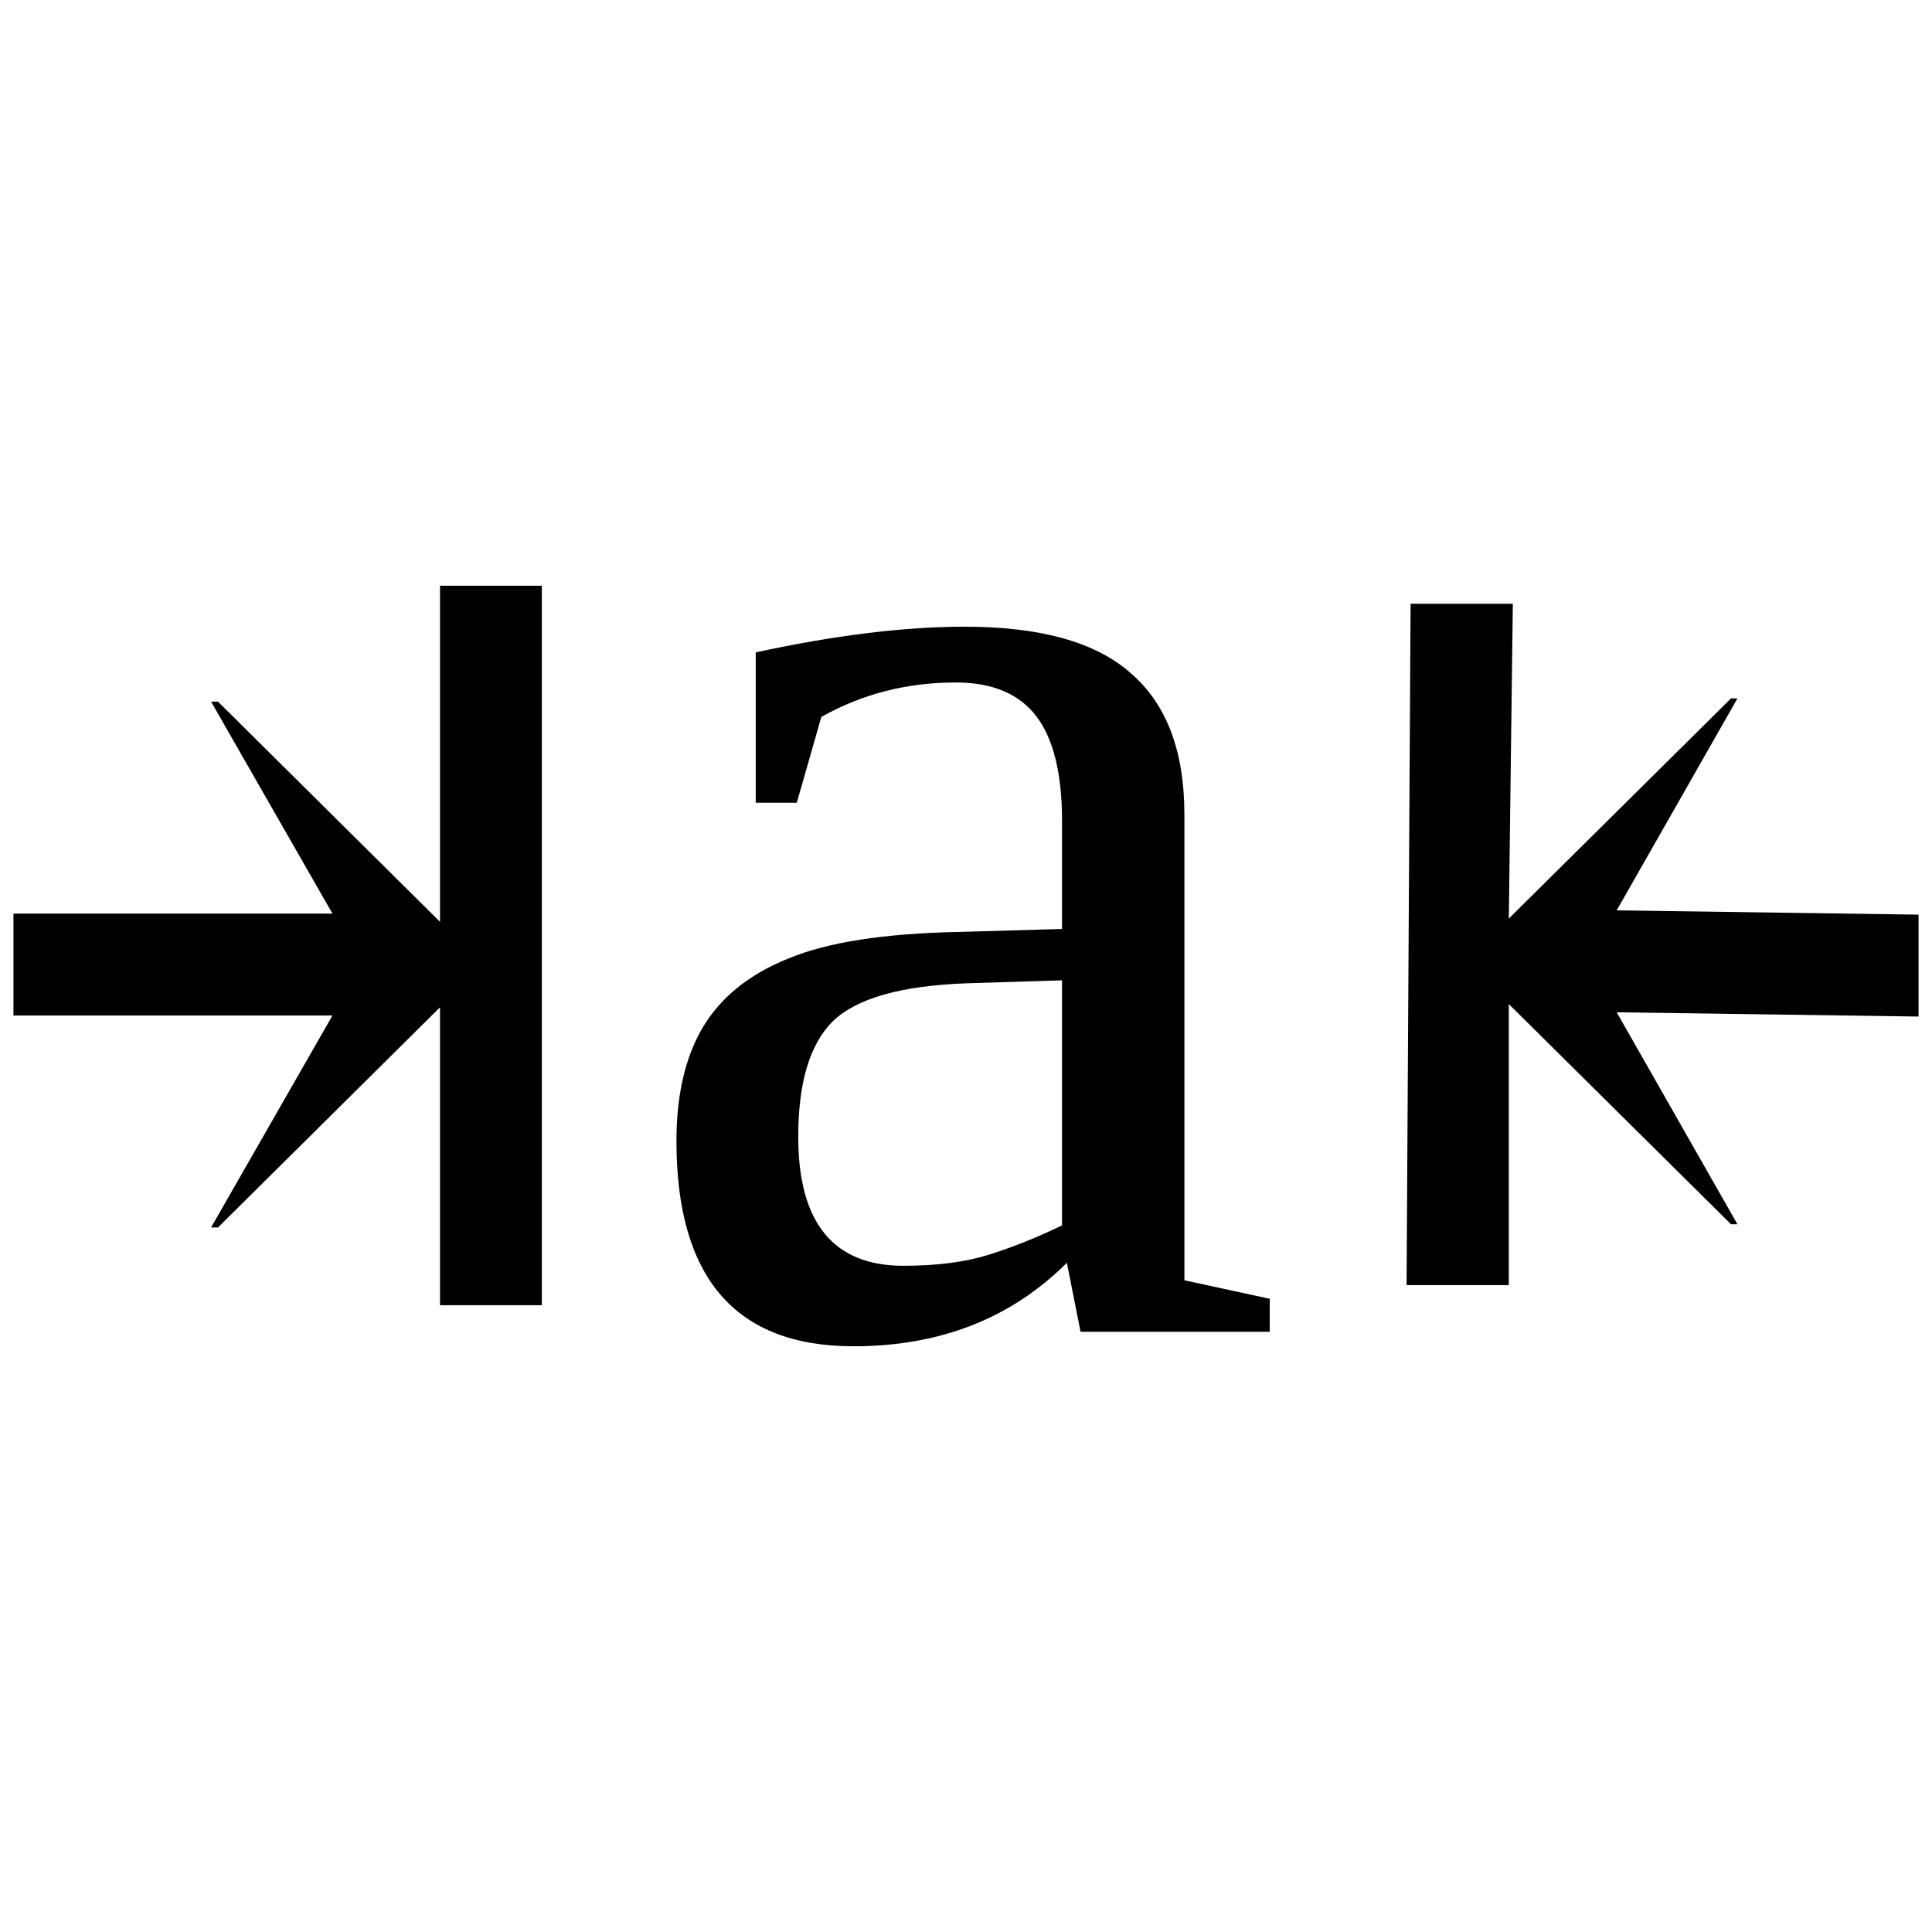
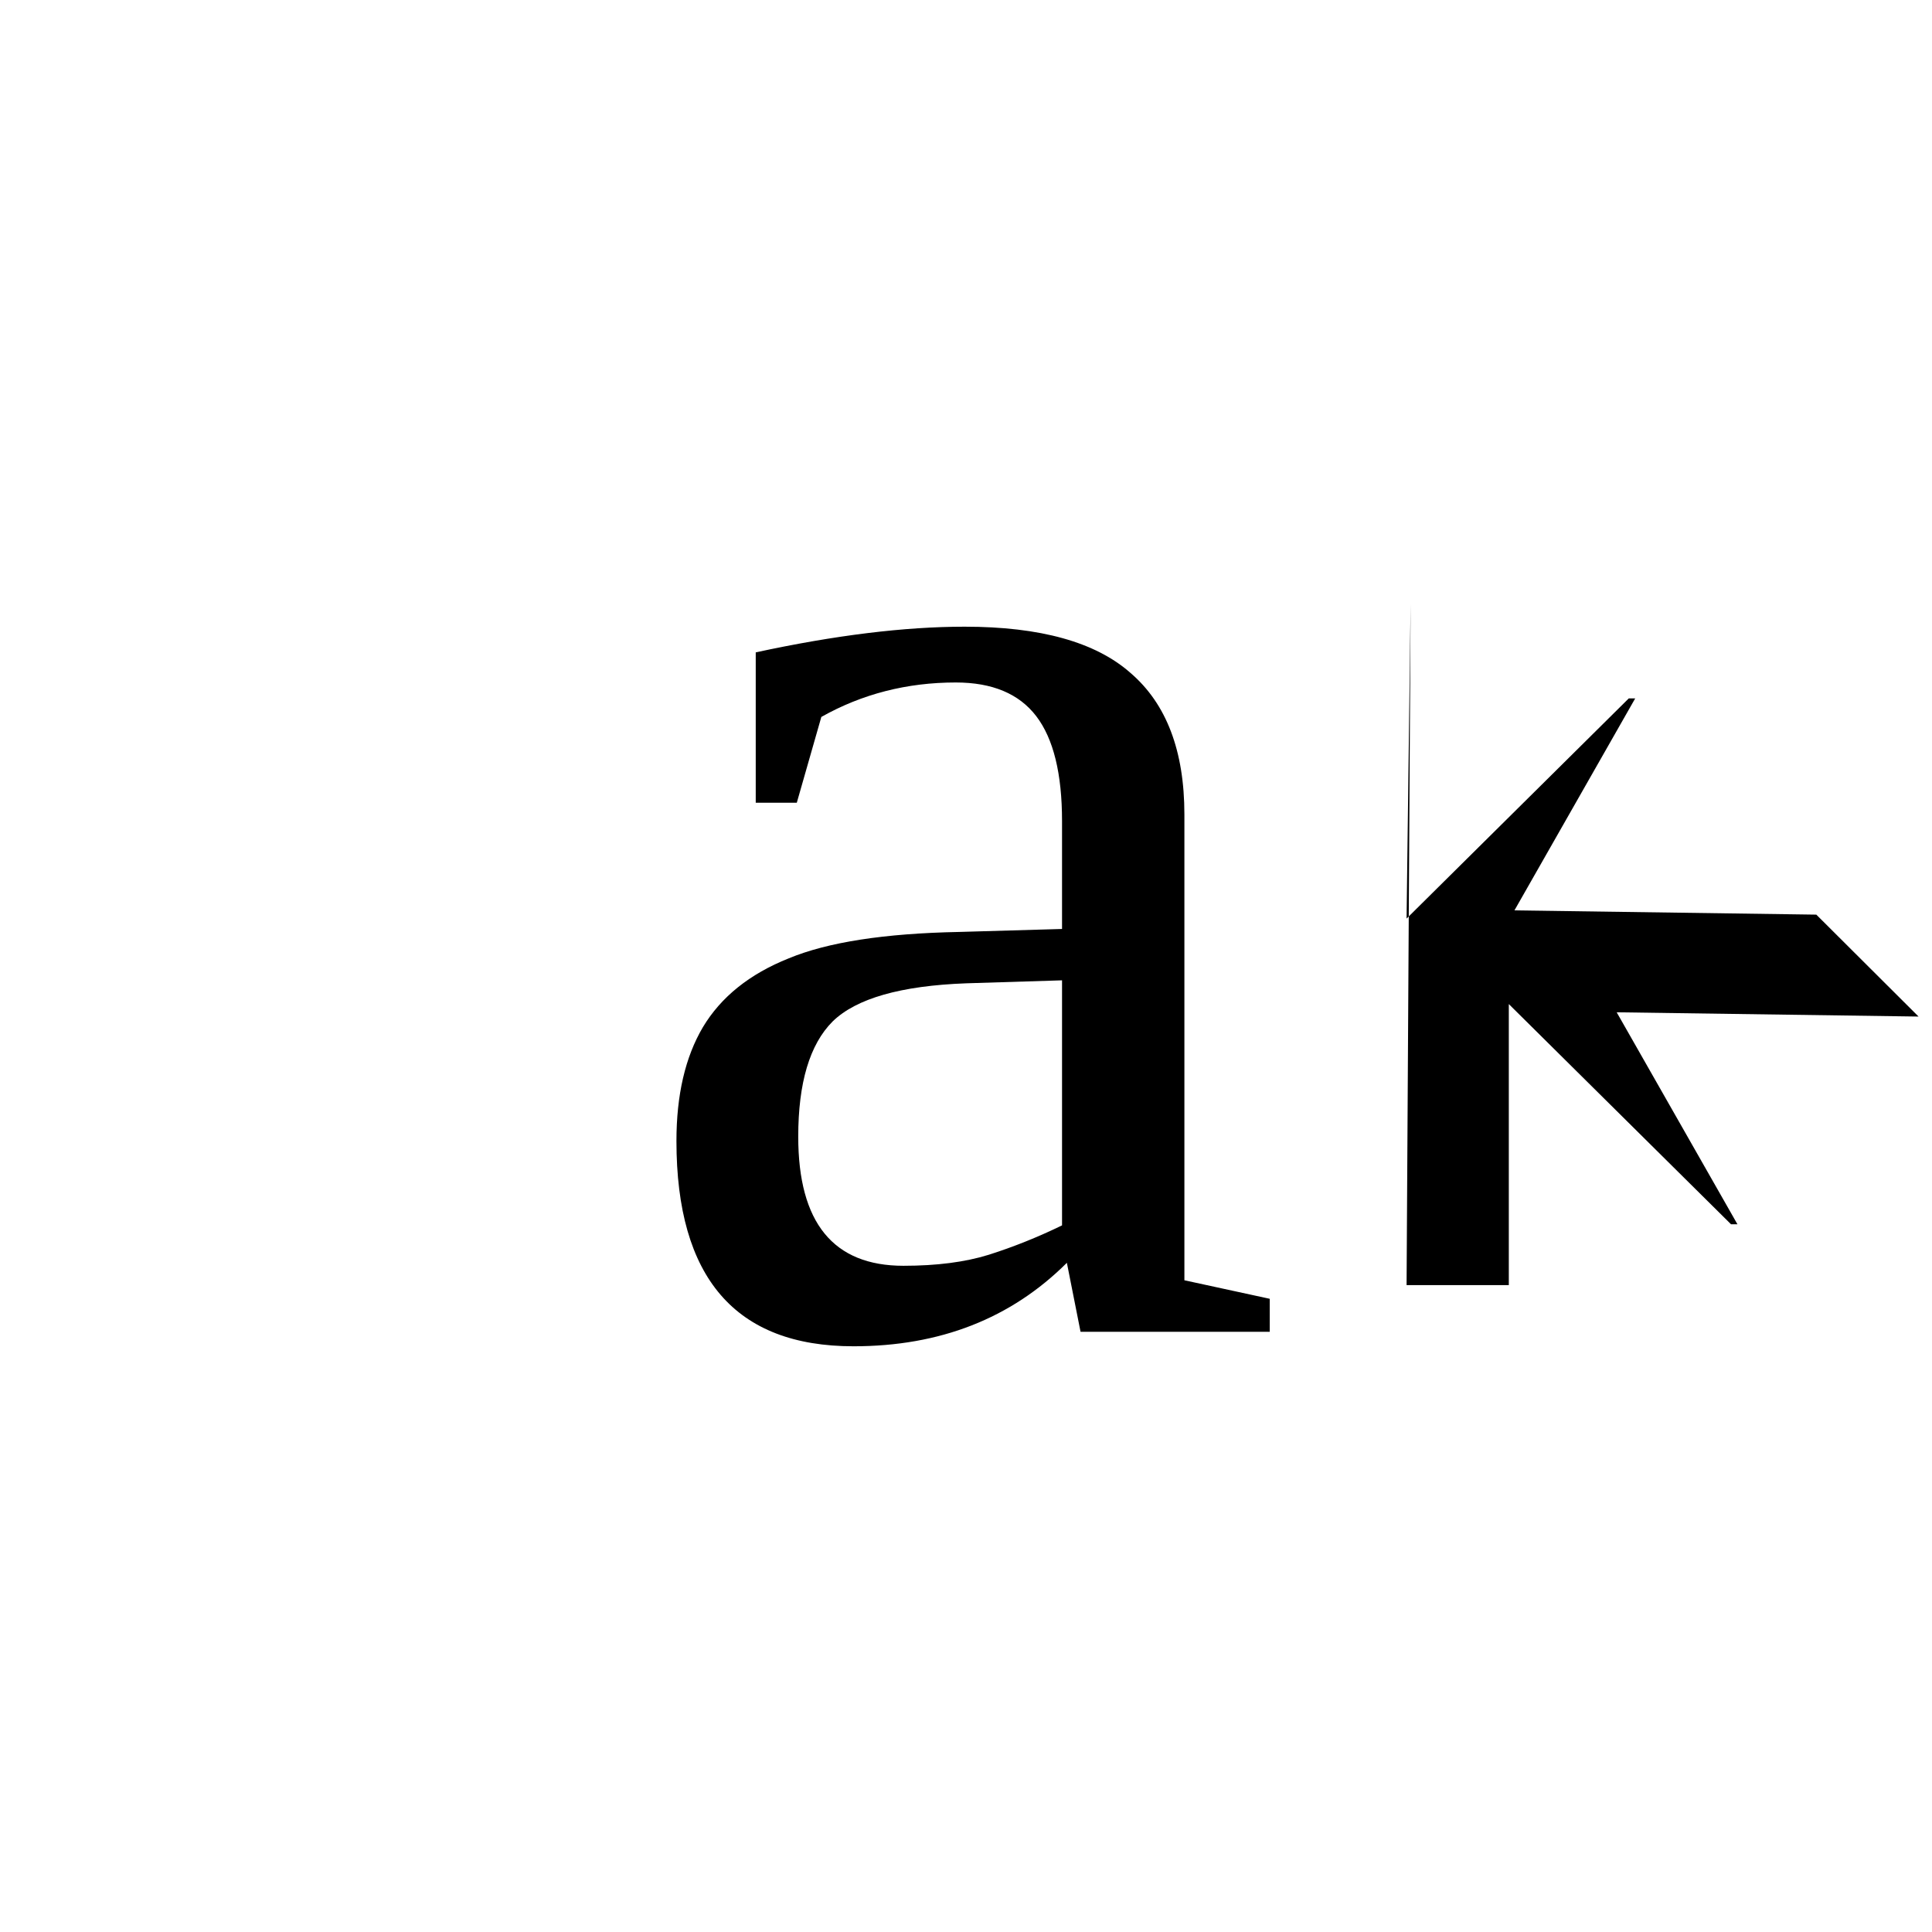
<svg xmlns="http://www.w3.org/2000/svg" xmlns:ns1="http://sodipodi.sourceforge.net/DTD/sodipodi-0.dtd" xmlns:ns2="http://www.inkscape.org/namespaces/inkscape" version="1.1" id="svg54" ns1:docname="co21910.svg" width="24" height="24" ns2:version="0.92.4 (5da689c313, 2019-01-14)">
  <defs id="defs58" />
  <ns1:namedview pagecolor="#ffffff" bordercolor="#666666" borderopacity="1" objecttolerance="10" gridtolerance="10" guidetolerance="10" ns2:pageopacity="0" ns2:pageshadow="2" ns2:window-width="1920" ns2:window-height="995" id="namedview56" showgrid="false" fit-margin-top="0" fit-margin-left="0" fit-margin-right="0" fit-margin-bottom="0" ns2:zoom="2.36" ns2:cx="-30.47981" ns2:cy="-39.15" ns2:window-x="0" ns2:window-y="0" ns2:window-maximized="1" ns2:current-layer="svg54" />
-   <path d="M 0.167,11.349 H 4.13 L 2.622,8.716 h 0.086 l 2.758,2.735 V 7.276 h 1.265 v 8.938 h -1.265 v -3.701 l -2.758,2.735 h -0.086 l 1.508,-2.633 H 0.167 Z" id="path48" ns2:connector-curvature="0" />
  <path d="m 11.983,7.785 q 1.41,0 2.06,0.574 0.67,0.574 0.67,1.759 v 5.786 l 1.06,0.23 v 0.41 h -2.35 l -0.17,-0.857 q -1.04,1.037 -2.65,1.037 -2.2,0 -2.2,-2.55 0,-0.857 0.328,-1.413 0.338,-0.565 1.067,-0.856 0.725,-0.301 2.115,-0.328 l 1.28,-0.037 V 10.2 q 0,-0.884 -0.32,-1.303 -0.32,-0.419 -1,-0.419 -0.91,0 -1.67,0.428 l -0.305,1.066 h -0.51 V 8.104 q 1.475,-0.319 2.595,-0.319 z m 1.21,4.393 -1.19,0.037 q -1.22,0.045 -1.66,0.474 -0.427,0.428 -0.427,1.431 0,1.604 1.307,1.604 0.62,0 1.06,-0.137 0.46,-0.146 0.91,-0.365 z" id="path50" ns2:connector-curvature="0" />
-   <path d="m 23.833,12.628 -3.75,-0.053 1.5,2.633 h -0.08 l -2.76,-2.735 v 3.491 h -1.27 l 0.05,-8.464 h 1.27 l -0.05,3.911 2.76,-2.735 h 0.08 l -1.5,2.633 3.75,0.053 z" id="path52" ns2:connector-curvature="0" />
+   <path d="m 23.833,12.628 -3.75,-0.053 1.5,2.633 h -0.08 l -2.76,-2.735 v 3.491 h -1.27 l 0.05,-8.464 l -0.05,3.911 2.76,-2.735 h 0.08 l -1.5,2.633 3.75,0.053 z" id="path52" ns2:connector-curvature="0" />
</svg>